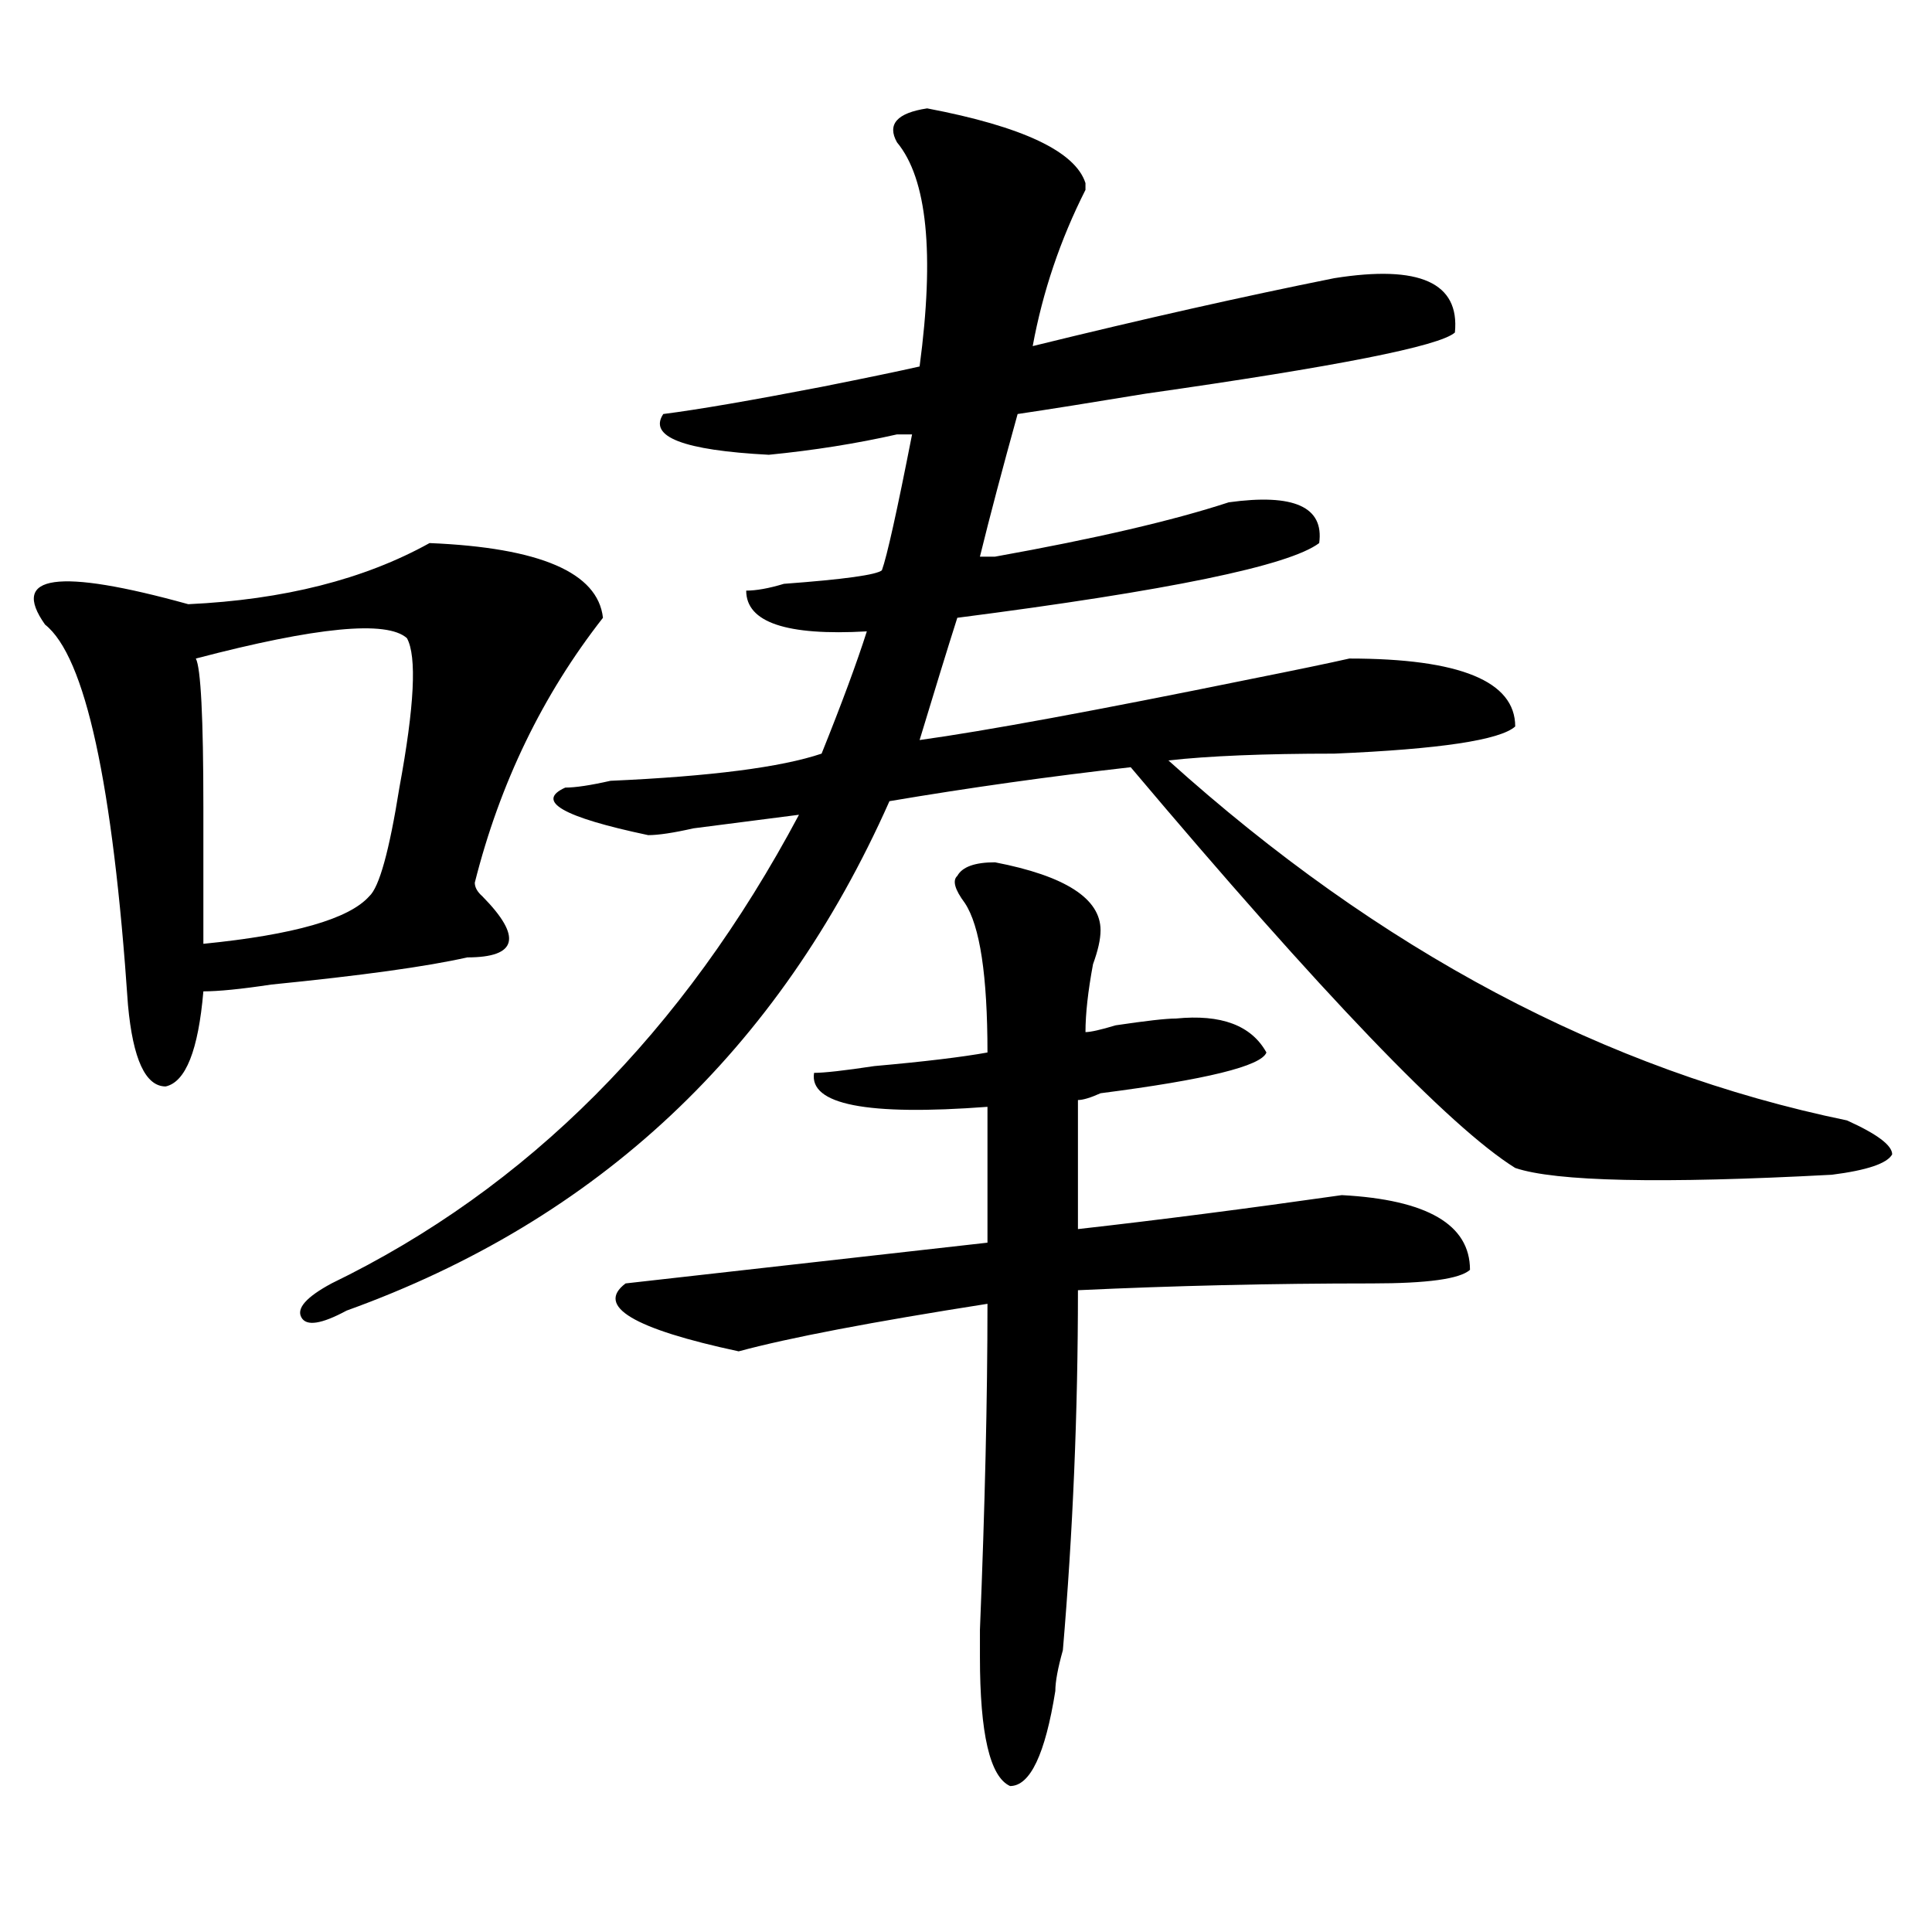
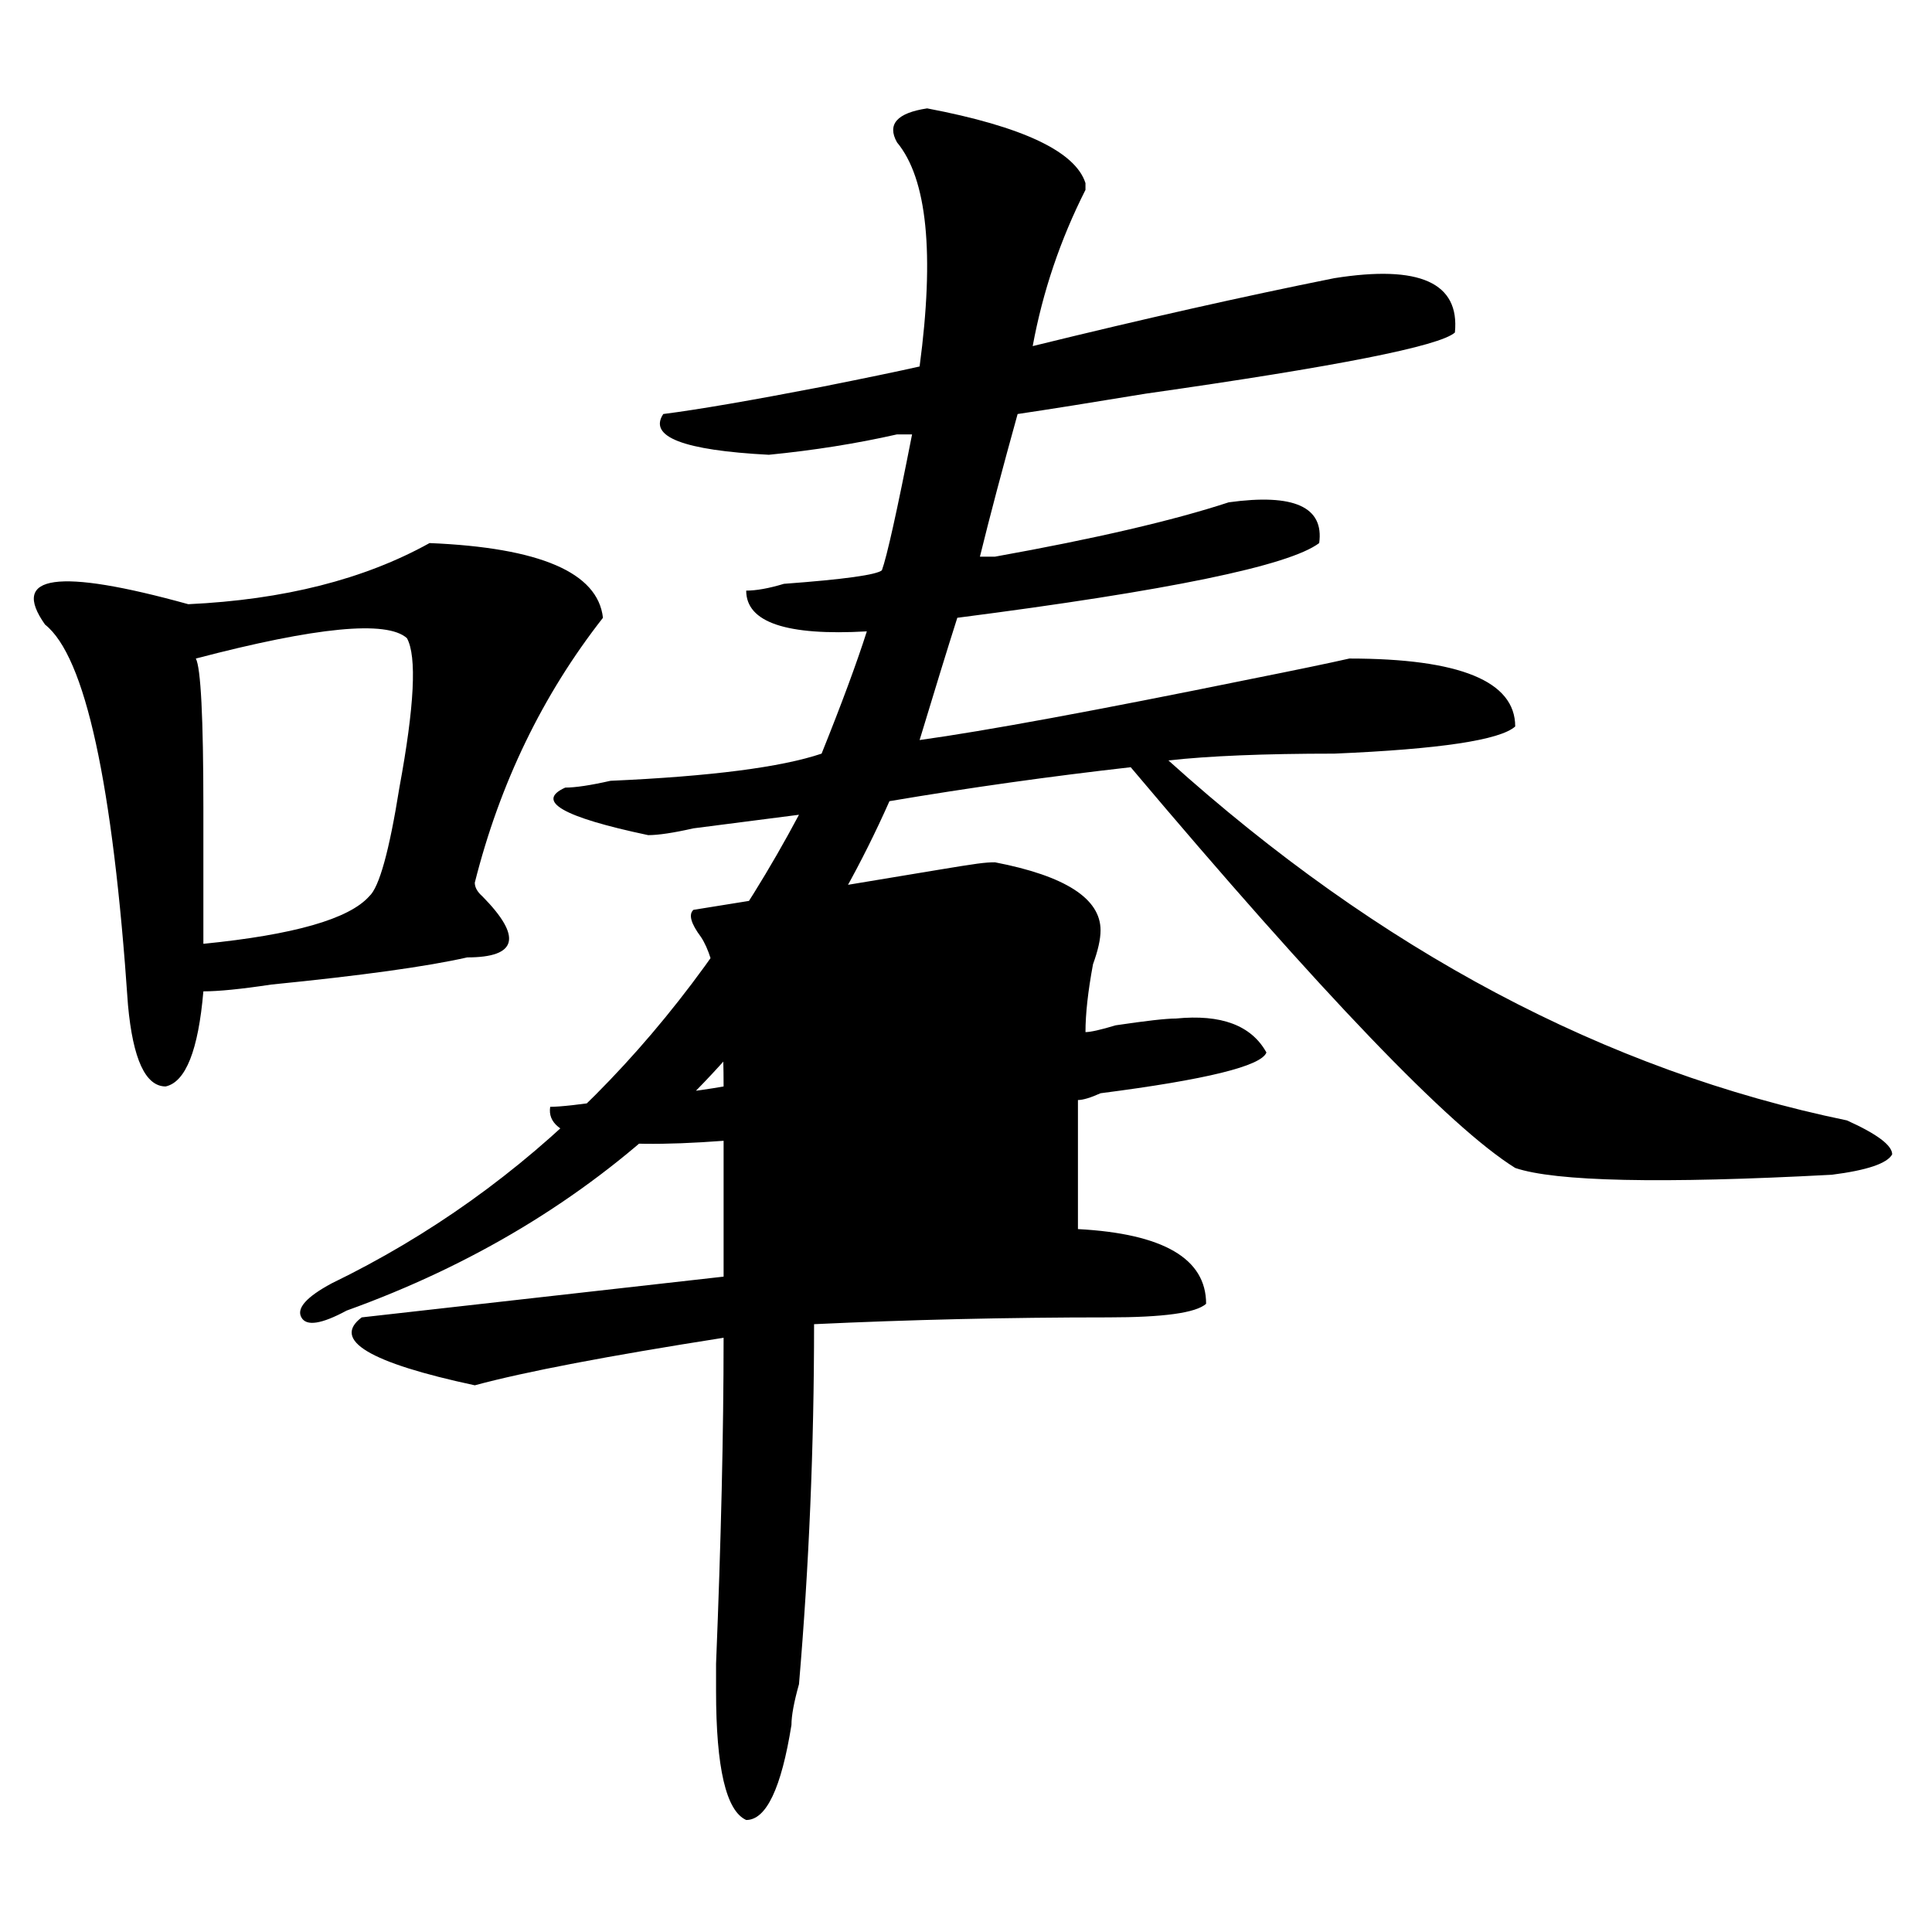
<svg xmlns="http://www.w3.org/2000/svg" version="1.1" id="图层_1" x="0px" y="0px" width="1000px" height="1000px" viewBox="0 0 1000 1000" enable-background="new 0 0 1000 1000" xml:space="preserve">
-   <path d="M222.336,281.094c57.194,2.362,87.132,15.271,89.754,38.672c-31.219,39.88-53.353,85.583-66.34,137.109  c0,2.362,1.28,4.724,3.902,7.031c20.792,21.094,18.171,31.641-7.805,31.641c-20.853,4.724-54.633,9.394-101.461,14.063  c-15.609,2.362-27.316,3.516-35.121,3.516c-2.622,30.487-9.146,46.911-19.512,49.219c-10.427,0-16.95-14.063-19.512-42.188  c-7.805-114.808-22.134-180.45-42.926-196.875c-18.231-25.763,6.464-29.278,74.145-10.547  C146.851,310.427,188.495,299.88,222.336,281.094z M210.629,330.313c-10.427-9.339-46.828-5.823-109.266,10.547  c2.562,4.724,3.902,30.487,3.902,77.344c0,44.55,0,68.005,0,70.313c46.828-4.669,75.425-12.854,85.852-24.609  c5.183-4.669,10.366-23.401,15.609-56.25C214.531,365.469,215.812,339.706,210.629,330.313z M479.891,56.094  c49.39,9.394,76.706,22.302,81.949,38.672v3.516c-13.048,25.817-22.134,52.734-27.316,80.859  c57.194-14.063,109.266-25.763,156.094-35.156c44.206-7.031,64.999,2.362,62.438,28.125c-7.805,7.031-61.157,17.578-159.996,31.641  c-28.657,4.724-50.73,8.239-66.34,10.547c-7.805,28.125-14.329,52.734-19.512,73.828h7.805  c52.011-9.339,92.315-18.731,120.973-28.125c33.78-4.669,49.39,2.362,46.828,21.094c-15.609,11.755-78.047,24.609-187.313,38.672  c-5.243,16.425-11.707,37.519-19.512,63.281c33.78-4.669,91.034-15.216,171.703-31.641c23.414-4.669,40.304-8.185,50.73-10.547  c57.194,0,85.852,11.755,85.852,35.156c-7.805,7.031-39.023,11.755-93.656,14.063c-36.462,0-65.06,1.208-85.852,3.516  c109.266,98.438,226.336,160.565,351.211,186.328c15.609,7.031,23.414,12.909,23.414,17.578  c-2.622,4.724-13.048,8.239-31.219,10.547c-88.474,4.724-143.106,3.516-163.898-3.516c-33.841-21.094-100.181-90.198-199.02-207.422  c-41.646,4.724-83.29,10.547-124.875,17.578C403.124,543.612,309.468,631.503,179.41,678.359  c-13.048,7.031-20.853,8.239-23.414,3.516c-2.622-4.669,2.562-10.547,15.609-17.578c101.461-49.219,182.069-130.078,241.945-242.578  c-18.231,2.362-36.462,4.724-54.633,7.031c-10.427,2.362-18.231,3.516-23.414,3.516c-44.267-9.339-58.535-17.578-42.926-24.609  c5.183,0,12.987-1.153,23.414-3.516c52.011-2.308,88.413-7.031,109.266-14.063c10.366-25.763,18.171-46.856,23.414-63.281  c-41.646,2.362-62.438-4.669-62.438-21.094c5.183,0,11.707-1.153,19.512-3.516c31.219-2.308,48.108-4.669,50.73-7.031  c2.562-7.031,7.805-30.433,15.609-70.313c-2.622,0-5.243,0-7.805,0c-20.853,4.724-42.926,8.239-66.34,10.547  c-44.267-2.308-62.438-9.339-54.633-21.094c18.171-2.308,45.487-7.031,81.949-14.063c23.414-4.669,40.304-8.185,50.73-10.547  c7.805-58.558,3.902-97.229-11.707-116.016C459.038,64.333,464.281,58.456,479.891,56.094z M515.012,446.328  c36.401,7.031,54.633,18.786,54.633,35.156c0,4.724-1.341,10.547-3.902,17.578c-2.622,14.063-3.902,25.817-3.902,35.156  c2.562,0,7.805-1.153,15.609-3.516c15.609-2.308,25.976-3.516,31.219-3.516c23.414-2.308,39.023,3.516,46.828,17.578  c-2.622,7.031-31.219,14.063-85.852,21.094c-5.243,2.362-9.146,3.516-11.707,3.516v66.797  c41.585-4.669,87.132-10.547,136.582-17.578c44.206,2.362,66.34,15.271,66.34,38.672c-5.243,4.724-22.134,7.031-50.73,7.031  c-52.071,0-102.802,1.208-152.191,3.516c0,63.281-2.622,125.409-7.805,186.328c-2.622,9.338-3.902,16.369-3.902,21.094  c-5.243,32.794-13.048,49.219-23.414,49.219c-10.427-4.725-15.609-26.972-15.609-66.797v-14.063  c2.562-63.281,3.902-119.531,3.902-168.75c-59.876,9.394-102.802,17.578-128.777,24.609c-54.633-11.7-74.145-23.401-58.535-35.156  c41.585-4.669,104.022-11.7,187.313-21.094v-70.313c-62.438,4.724-92.376-1.153-89.754-17.578c5.183,0,15.609-1.153,31.219-3.516  c25.976-2.308,45.487-4.669,58.535-7.031c0-39.825-3.902-65.589-11.707-77.344c-5.243-7.031-6.524-11.7-3.902-14.063  C498.062,448.69,504.585,446.328,515.012,446.328z" />
+   <path d="M222.336,281.094c57.194,2.362,87.132,15.271,89.754,38.672c-31.219,39.88-53.353,85.583-66.34,137.109  c0,2.362,1.28,4.724,3.902,7.031c20.792,21.094,18.171,31.641-7.805,31.641c-20.853,4.724-54.633,9.394-101.461,14.063  c-15.609,2.362-27.316,3.516-35.121,3.516c-2.622,30.487-9.146,46.911-19.512,49.219c-10.427,0-16.95-14.063-19.512-42.188  c-7.805-114.808-22.134-180.45-42.926-196.875c-18.231-25.763,6.464-29.278,74.145-10.547  C146.851,310.427,188.495,299.88,222.336,281.094z M210.629,330.313c-10.427-9.339-46.828-5.823-109.266,10.547  c2.562,4.724,3.902,30.487,3.902,77.344c0,44.55,0,68.005,0,70.313c46.828-4.669,75.425-12.854,85.852-24.609  c5.183-4.669,10.366-23.401,15.609-56.25C214.531,365.469,215.812,339.706,210.629,330.313z M479.891,56.094  c49.39,9.394,76.706,22.302,81.949,38.672v3.516c-13.048,25.817-22.134,52.734-27.316,80.859  c57.194-14.063,109.266-25.763,156.094-35.156c44.206-7.031,64.999,2.362,62.438,28.125c-7.805,7.031-61.157,17.578-159.996,31.641  c-28.657,4.724-50.73,8.239-66.34,10.547c-7.805,28.125-14.329,52.734-19.512,73.828h7.805  c52.011-9.339,92.315-18.731,120.973-28.125c33.78-4.669,49.39,2.362,46.828,21.094c-15.609,11.755-78.047,24.609-187.313,38.672  c-5.243,16.425-11.707,37.519-19.512,63.281c33.78-4.669,91.034-15.216,171.703-31.641c23.414-4.669,40.304-8.185,50.73-10.547  c57.194,0,85.852,11.755,85.852,35.156c-7.805,7.031-39.023,11.755-93.656,14.063c-36.462,0-65.06,1.208-85.852,3.516  c109.266,98.438,226.336,160.565,351.211,186.328c15.609,7.031,23.414,12.909,23.414,17.578  c-2.622,4.724-13.048,8.239-31.219,10.547c-88.474,4.724-143.106,3.516-163.898-3.516c-33.841-21.094-100.181-90.198-199.02-207.422  c-41.646,4.724-83.29,10.547-124.875,17.578C403.124,543.612,309.468,631.503,179.41,678.359  c-13.048,7.031-20.853,8.239-23.414,3.516c-2.622-4.669,2.562-10.547,15.609-17.578c101.461-49.219,182.069-130.078,241.945-242.578  c-18.231,2.362-36.462,4.724-54.633,7.031c-10.427,2.362-18.231,3.516-23.414,3.516c-44.267-9.339-58.535-17.578-42.926-24.609  c5.183,0,12.987-1.153,23.414-3.516c52.011-2.308,88.413-7.031,109.266-14.063c10.366-25.763,18.171-46.856,23.414-63.281  c-41.646,2.362-62.438-4.669-62.438-21.094c5.183,0,11.707-1.153,19.512-3.516c31.219-2.308,48.108-4.669,50.73-7.031  c2.562-7.031,7.805-30.433,15.609-70.313c-2.622,0-5.243,0-7.805,0c-20.853,4.724-42.926,8.239-66.34,10.547  c-44.267-2.308-62.438-9.339-54.633-21.094c18.171-2.308,45.487-7.031,81.949-14.063c23.414-4.669,40.304-8.185,50.73-10.547  c7.805-58.558,3.902-97.229-11.707-116.016C459.038,64.333,464.281,58.456,479.891,56.094z M515.012,446.328  c36.401,7.031,54.633,18.786,54.633,35.156c0,4.724-1.341,10.547-3.902,17.578c-2.622,14.063-3.902,25.817-3.902,35.156  c2.562,0,7.805-1.153,15.609-3.516c15.609-2.308,25.976-3.516,31.219-3.516c23.414-2.308,39.023,3.516,46.828,17.578  c-2.622,7.031-31.219,14.063-85.852,21.094c-5.243,2.362-9.146,3.516-11.707,3.516v66.797  c44.206,2.362,66.34,15.271,66.34,38.672c-5.243,4.724-22.134,7.031-50.73,7.031  c-52.071,0-102.802,1.208-152.191,3.516c0,63.281-2.622,125.409-7.805,186.328c-2.622,9.338-3.902,16.369-3.902,21.094  c-5.243,32.794-13.048,49.219-23.414,49.219c-10.427-4.725-15.609-26.972-15.609-66.797v-14.063  c2.562-63.281,3.902-119.531,3.902-168.75c-59.876,9.394-102.802,17.578-128.777,24.609c-54.633-11.7-74.145-23.401-58.535-35.156  c41.585-4.669,104.022-11.7,187.313-21.094v-70.313c-62.438,4.724-92.376-1.153-89.754-17.578c5.183,0,15.609-1.153,31.219-3.516  c25.976-2.308,45.487-4.669,58.535-7.031c0-39.825-3.902-65.589-11.707-77.344c-5.243-7.031-6.524-11.7-3.902-14.063  C498.062,448.69,504.585,446.328,515.012,446.328z" />
</svg>